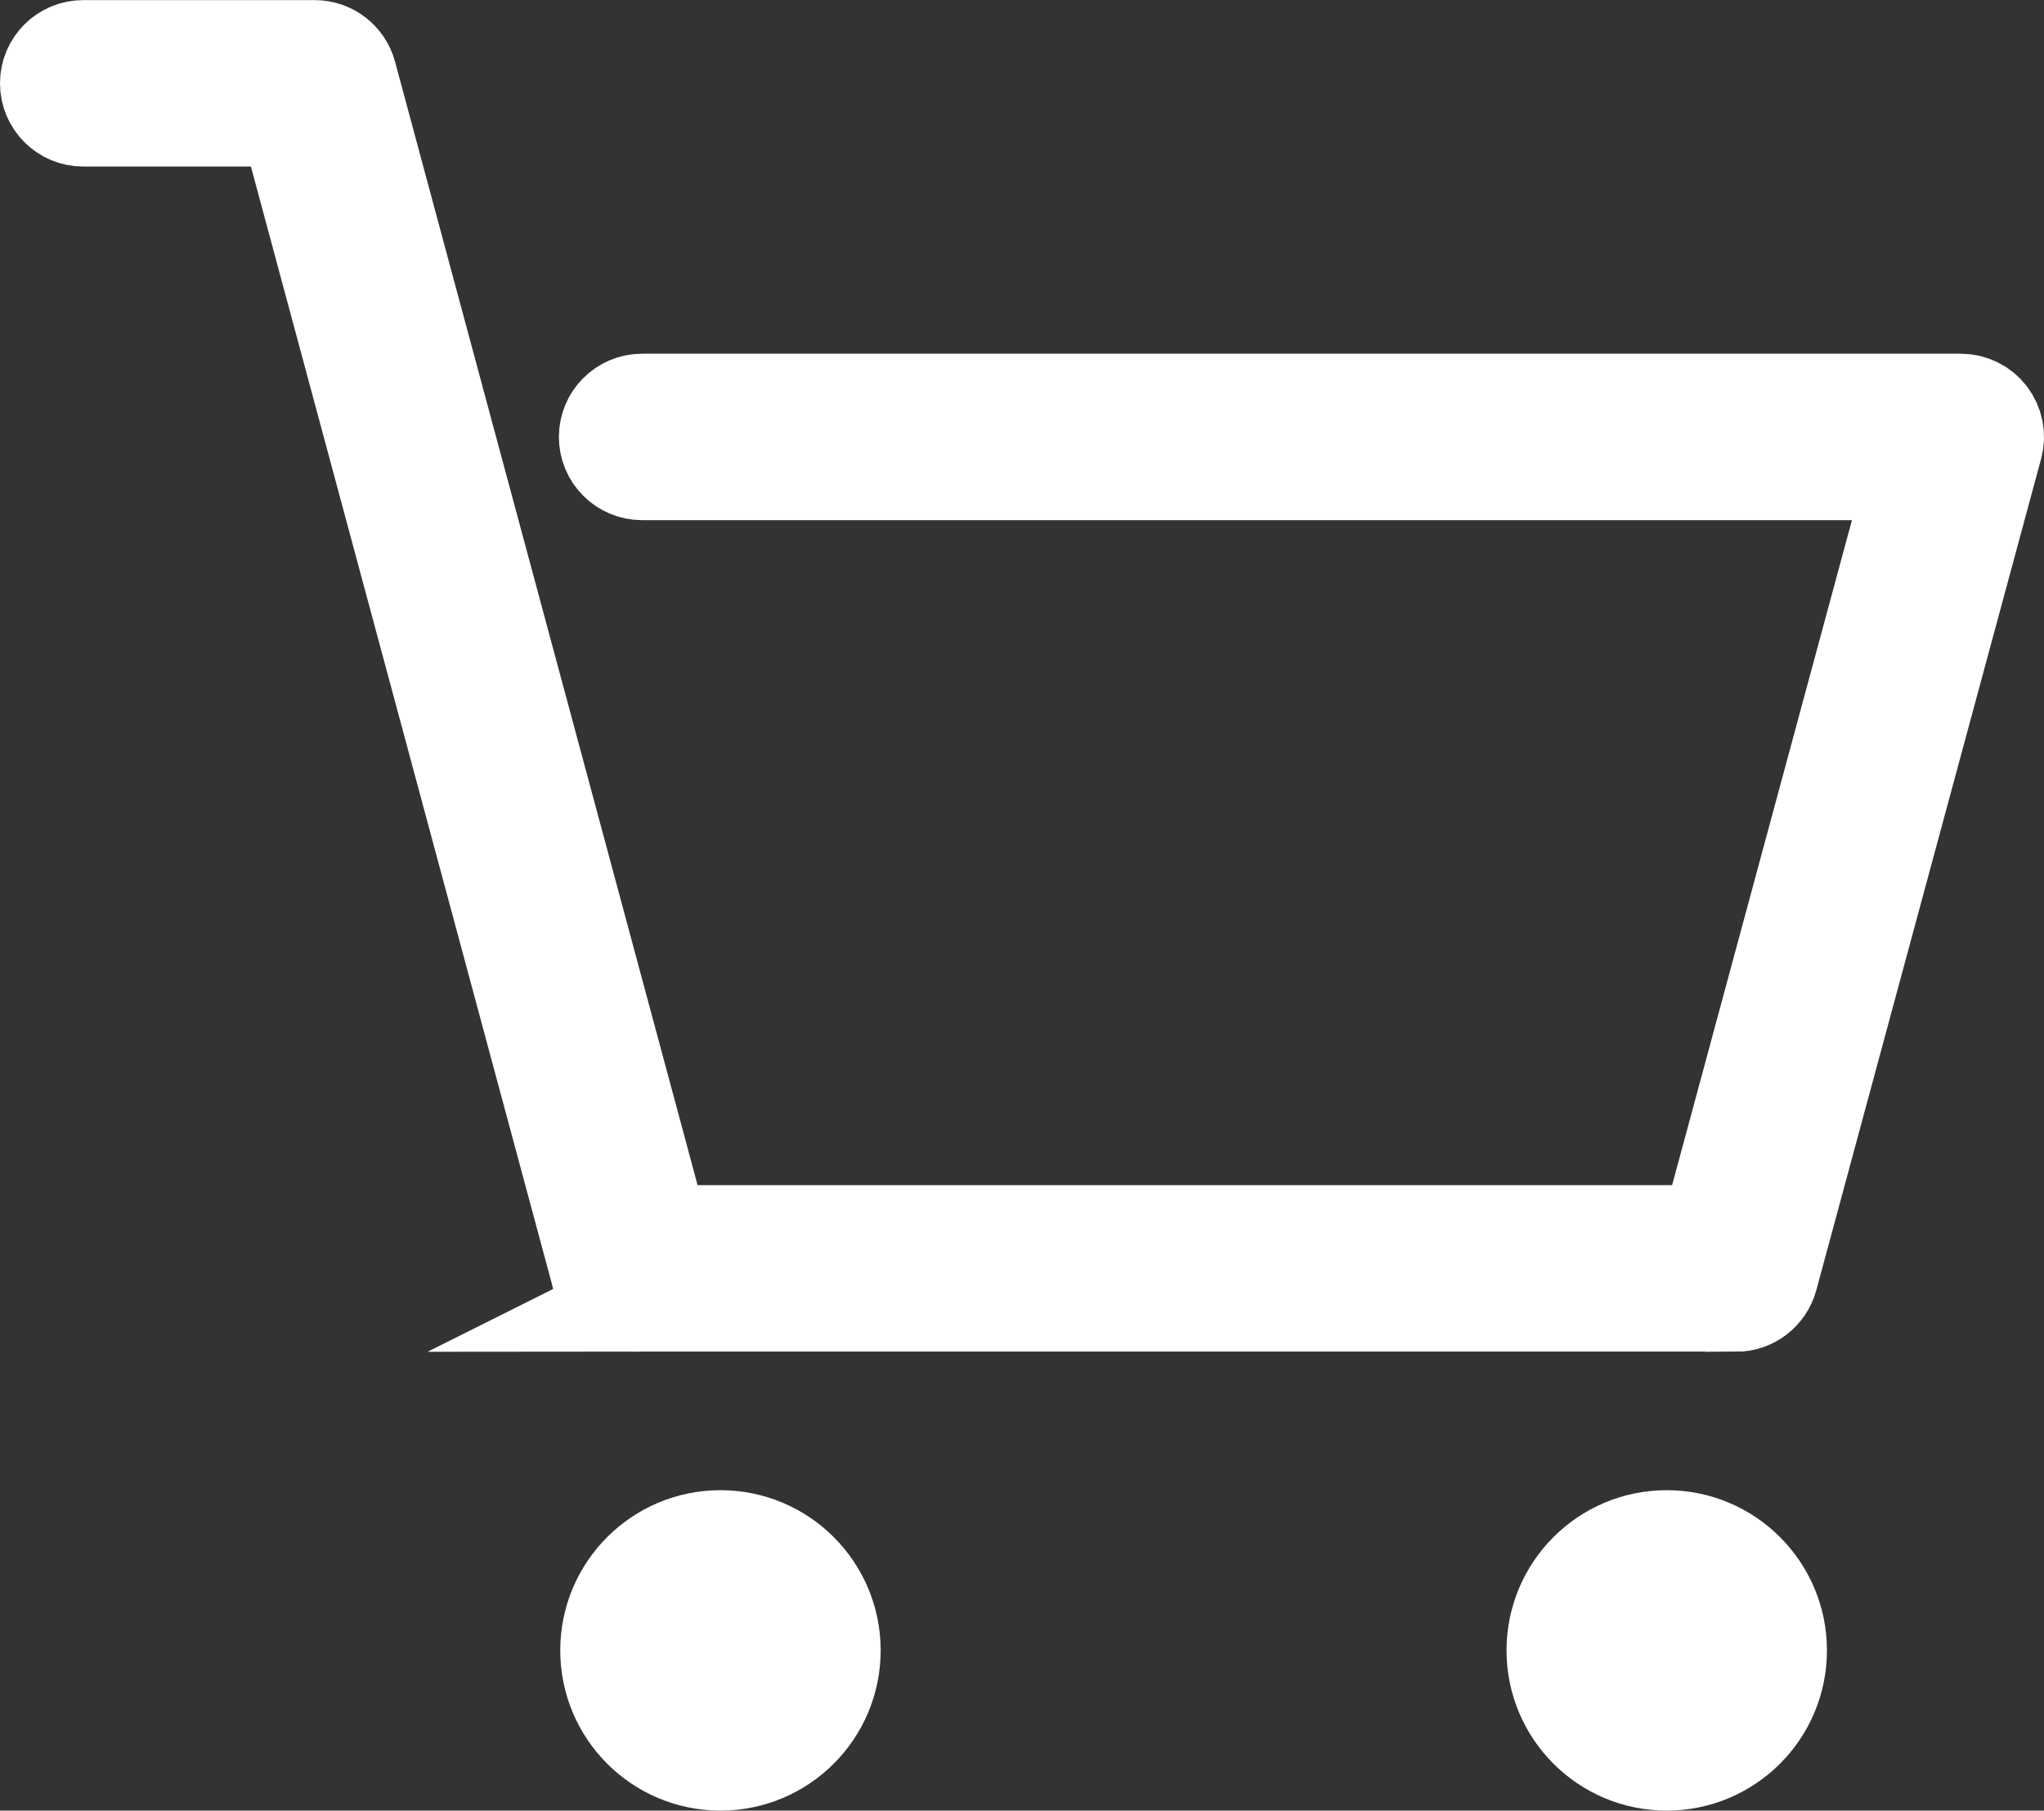
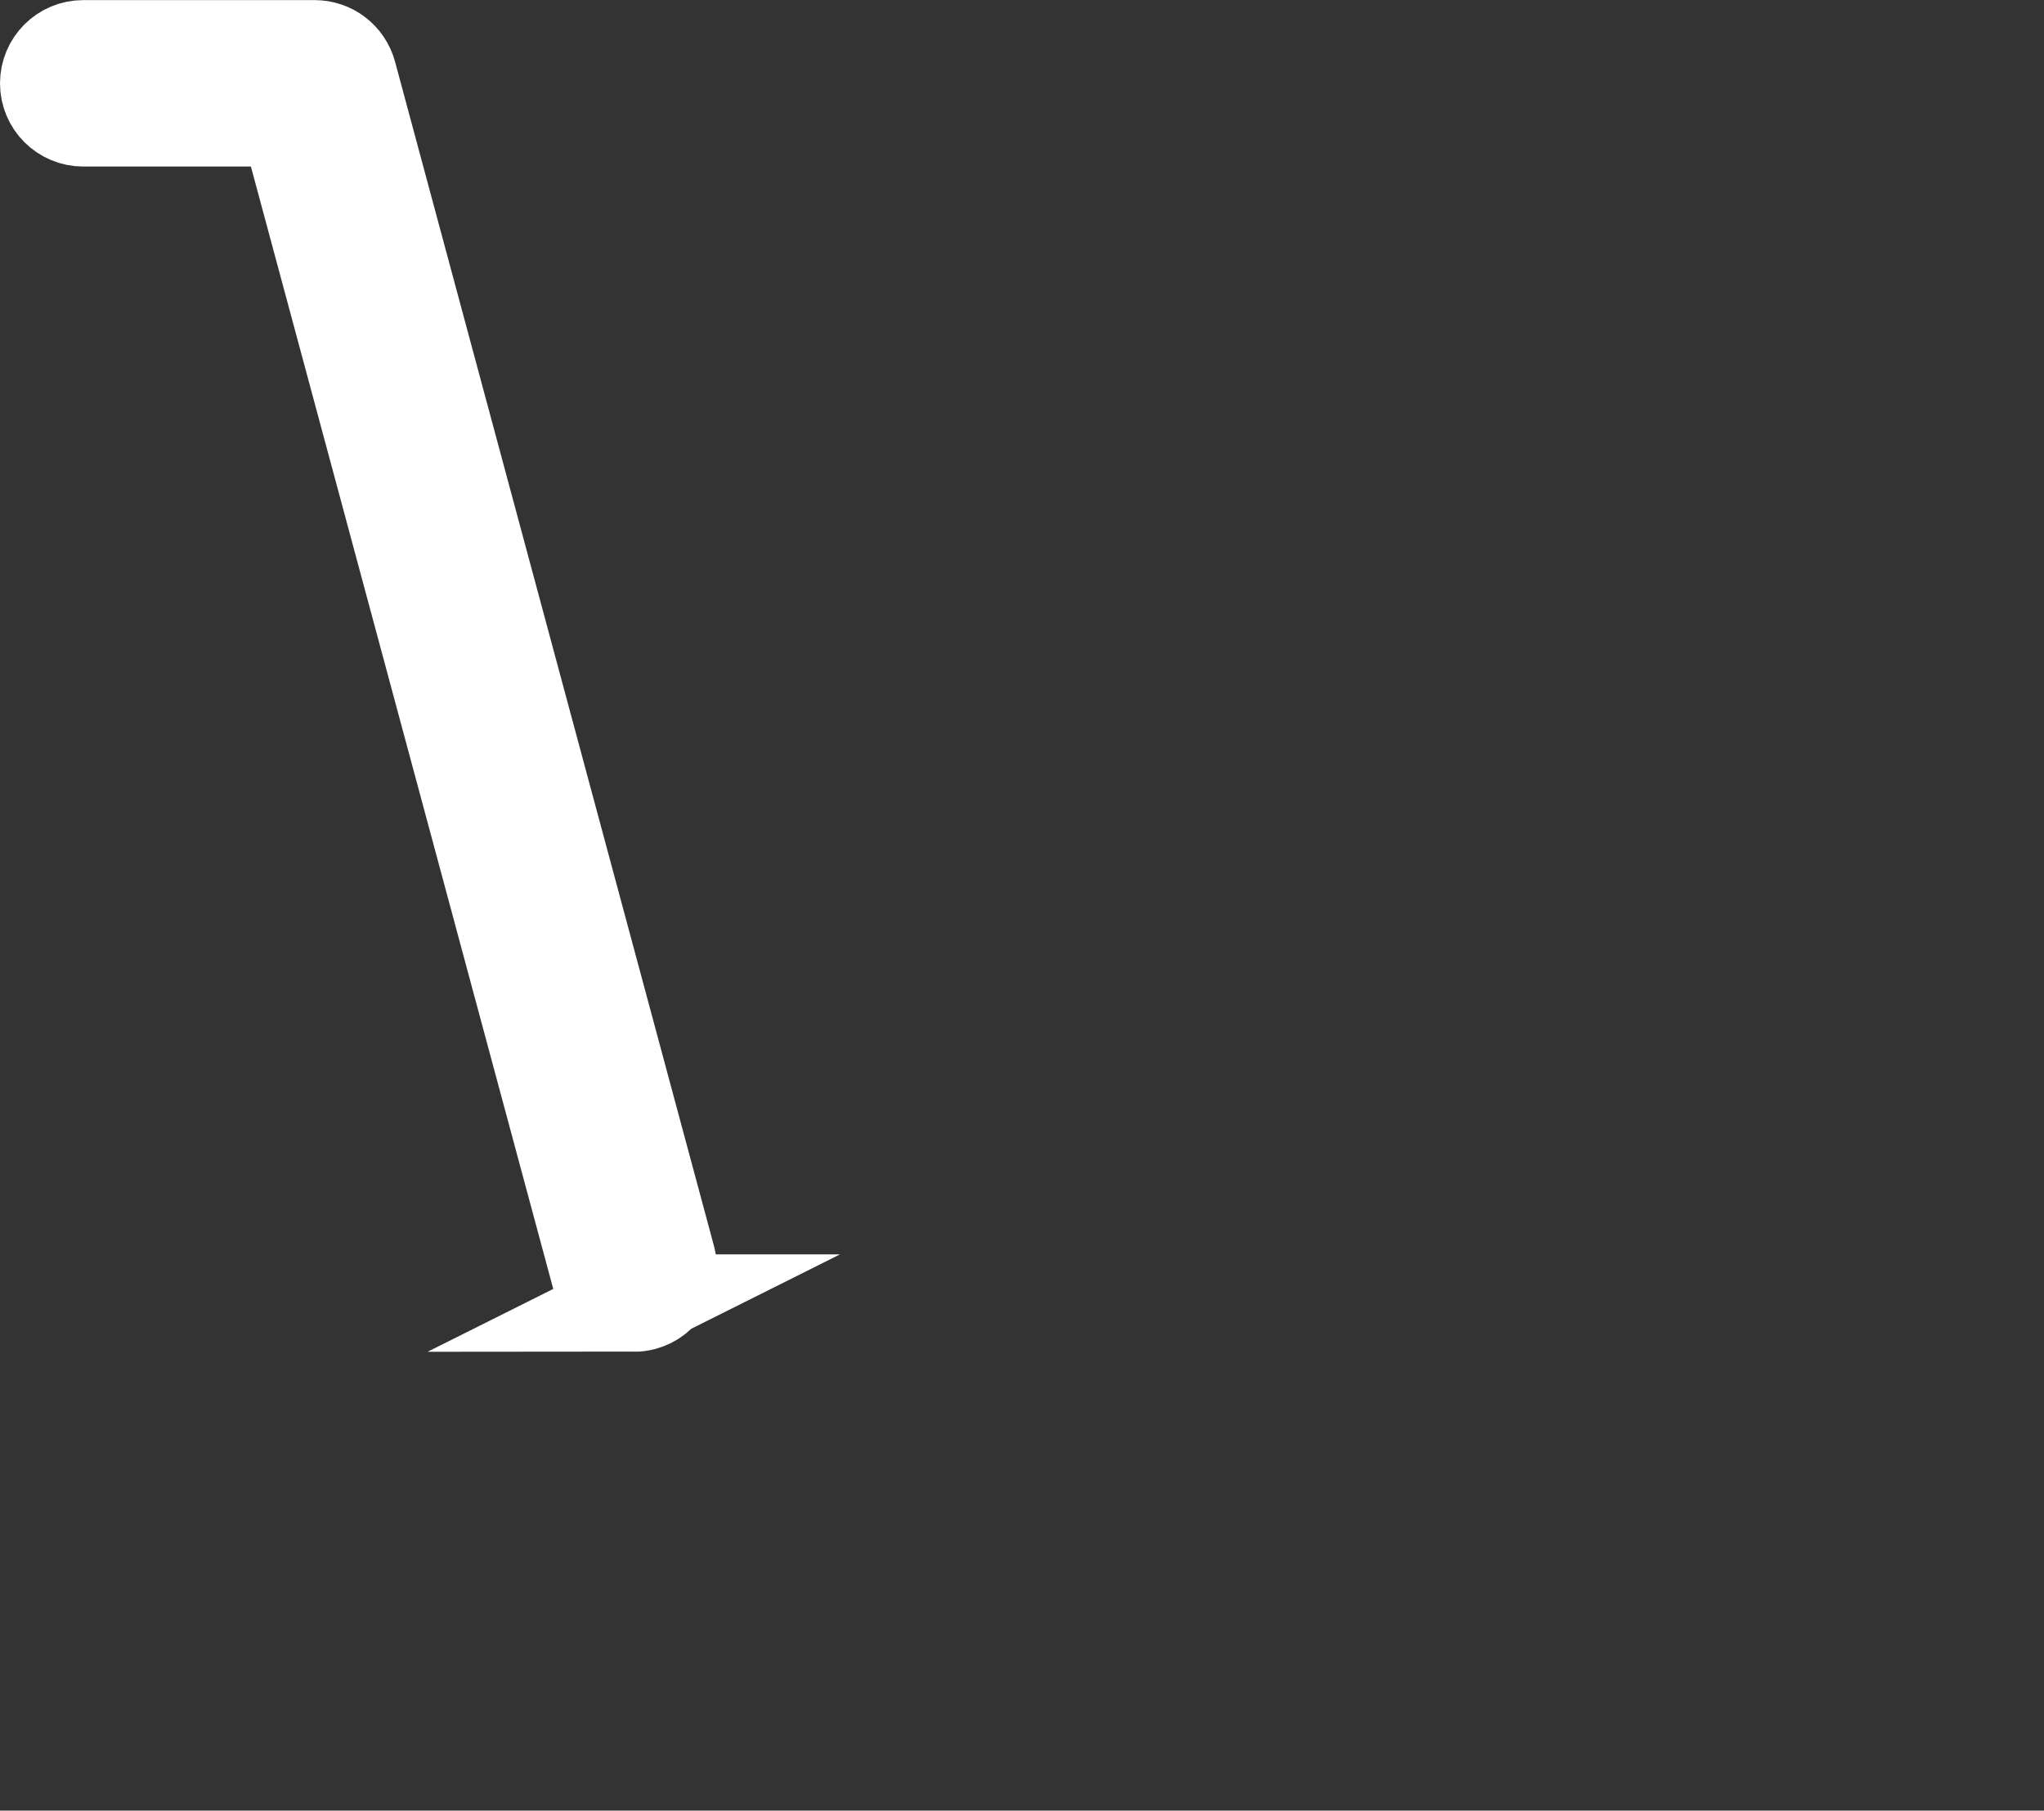
<svg xmlns="http://www.w3.org/2000/svg" id="_レイヤー_2" width="21" height="18.602" viewBox="0 0 21 18.602">
  <rect x="0" y="0" width="21" height="18.602" fill="#333333" stroke="none" />
  <defs>
    <style>.cls-1{fill:#fff;stroke:#fff;stroke-miterlimit:10;}</style>
  </defs>
  <g id="_ヘッダー">
-     <path class="cls-1" d="M8.548,16.956c0,.633-.513,1.146-1.146,1.146s-1.146-.513-1.146-1.146.513-1.146,1.146-1.146,1.146.513,1.146,1.146Z" />
-     <path class="cls-1" d="M18.27,16.956c0,.633-.513,1.146-1.146,1.146s-1.146-.513-1.146-1.146.513-1.146,1.146-1.146,1.146.513,1.146,1.146Z" />
-     <path class="cls-1" d="M17.834,13.386H6.513c-.196,0-.355-.159-.355-.355s.159-.355.355-.355h11.049l2.118-7.832H6.597c-.196,0-.355-.159-.355-.355s.159-.355.355-.355h13.548c.111,0,.215.051.282.139s.09.202.061.309l-2.31,8.543c-.042.155-.183.263-.343.263Z" />
    <path class="cls-1" d="M6.513,13.387c-.157,0-.3-.104-.343-.263L2.961,1.211H.855c-.196,0-.355-.159-.355-.355s.159-.355.355-.355h2.378c.161,0,.301.108.343.263l3.279,12.176c.051.19-.061.385-.251.436-.031.008-.062.012-.093.012Z" />
  </g>
</svg>